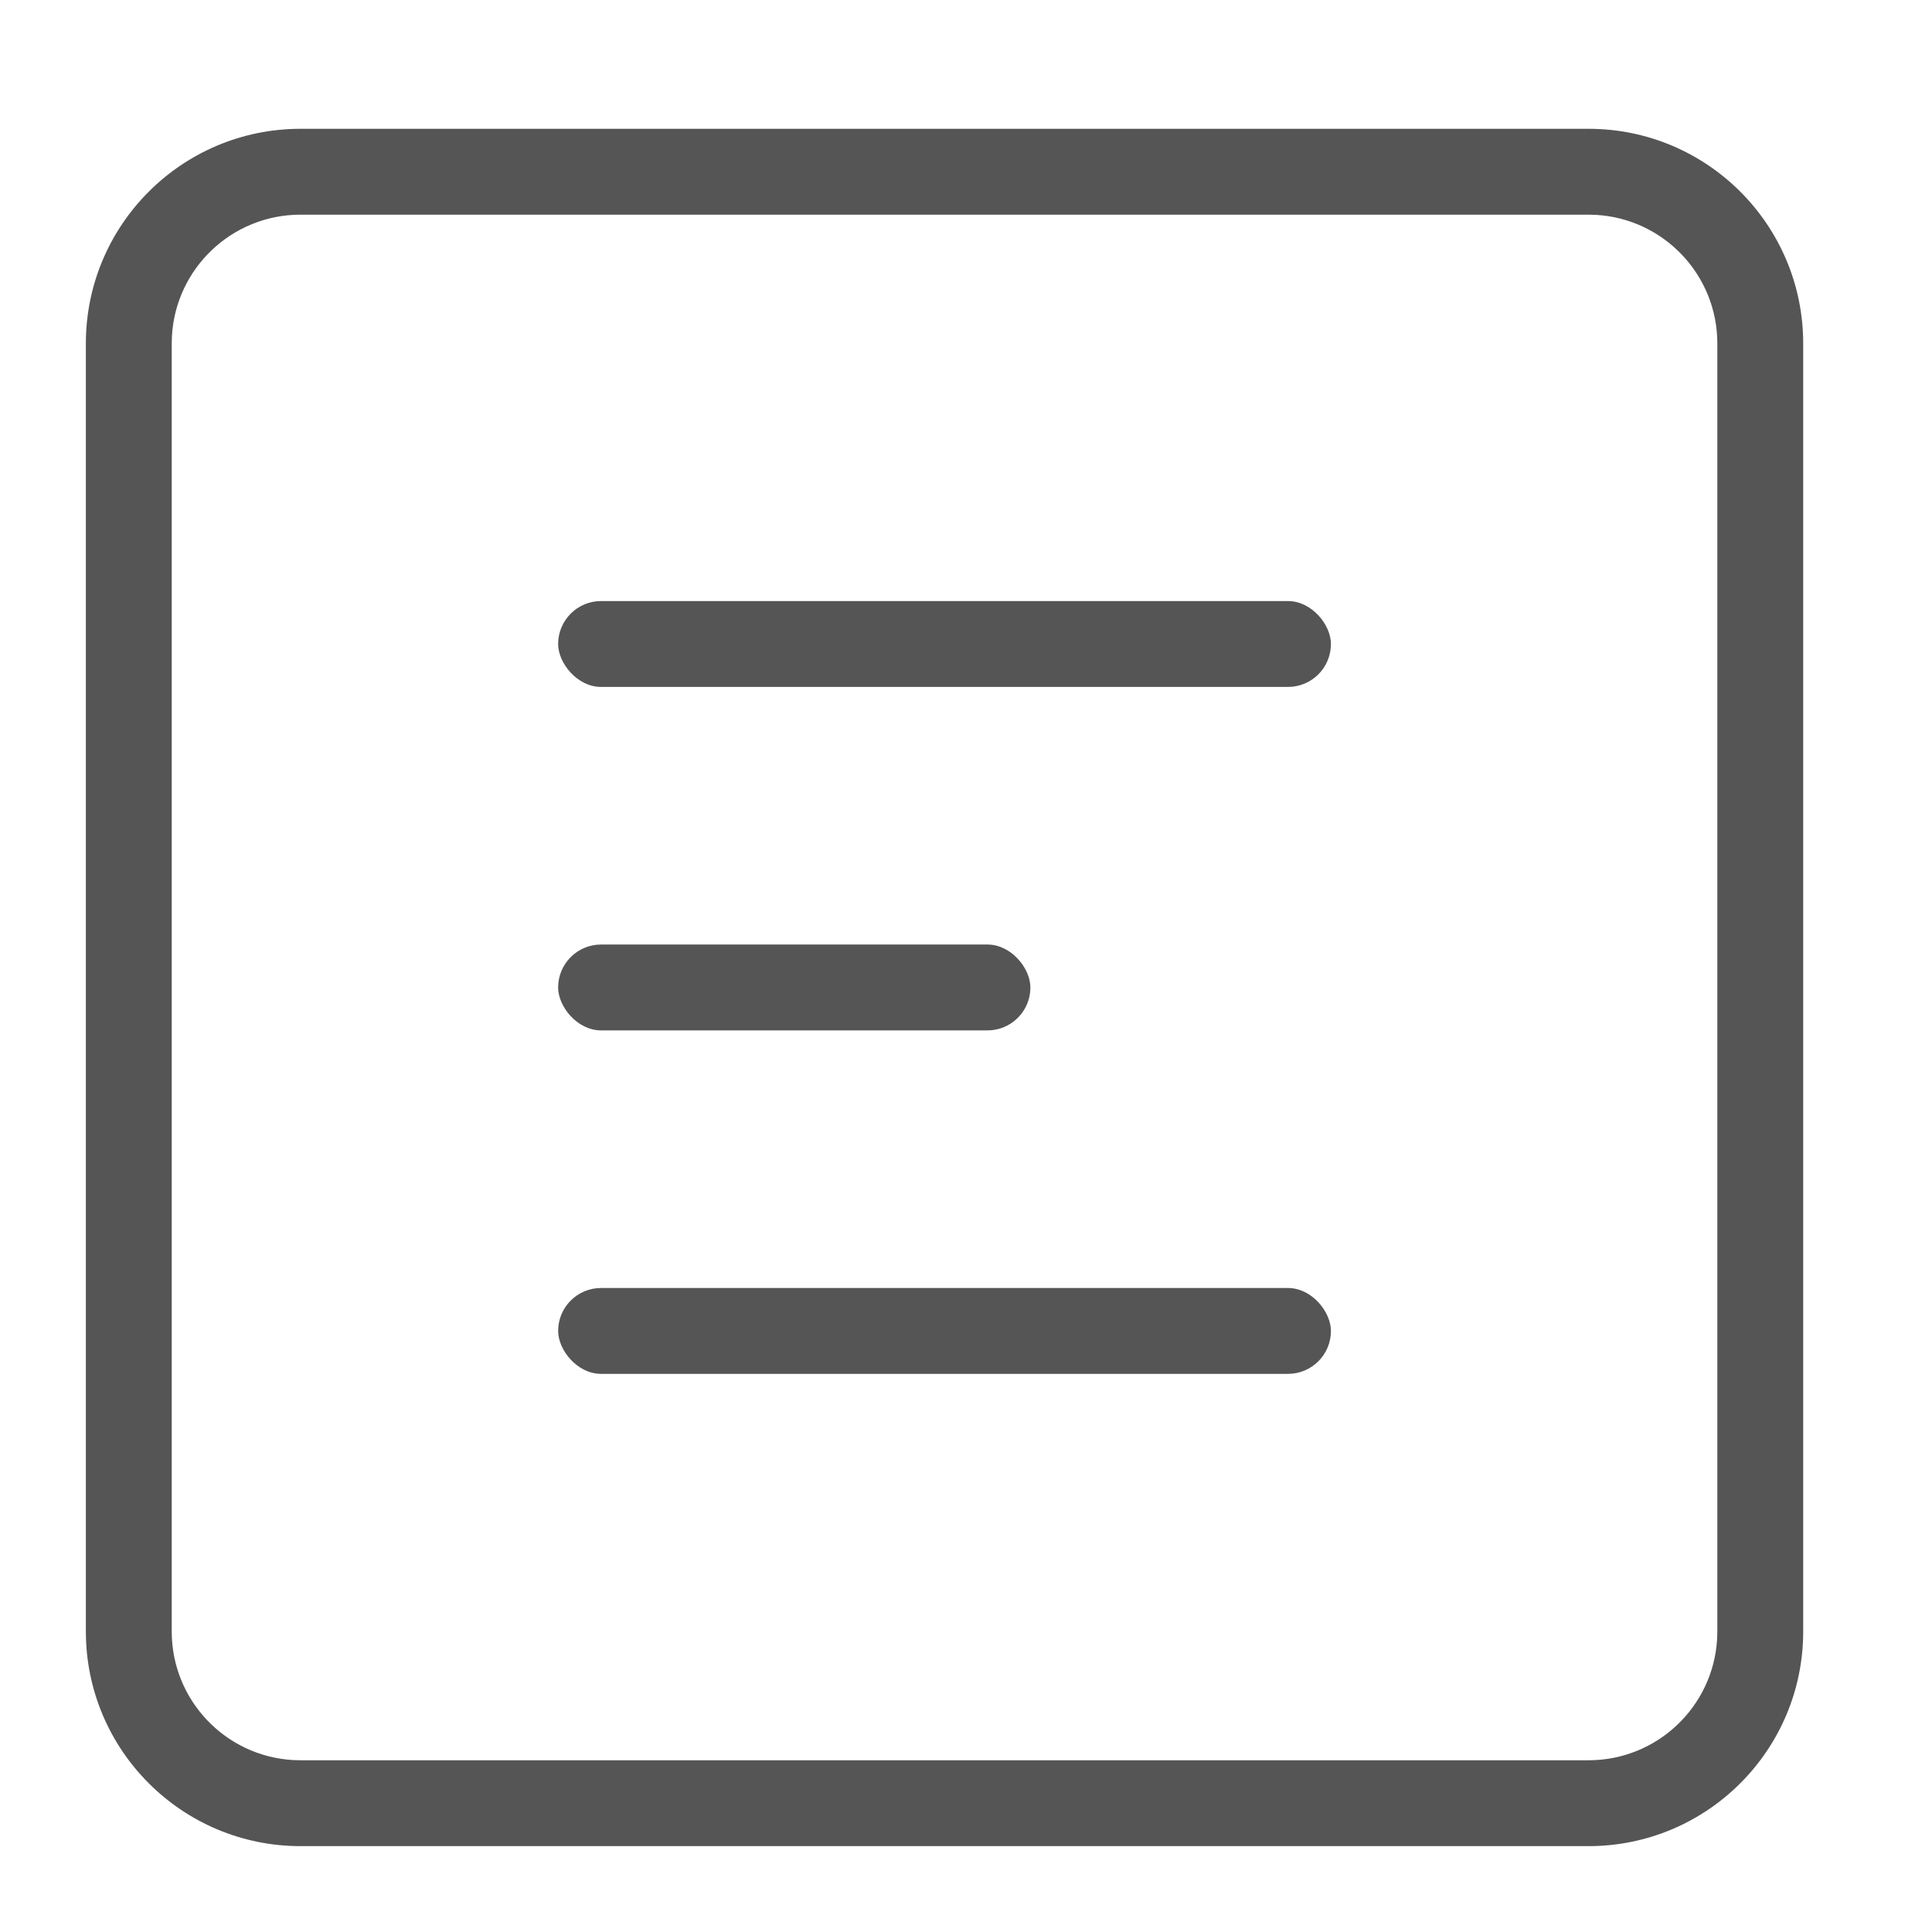
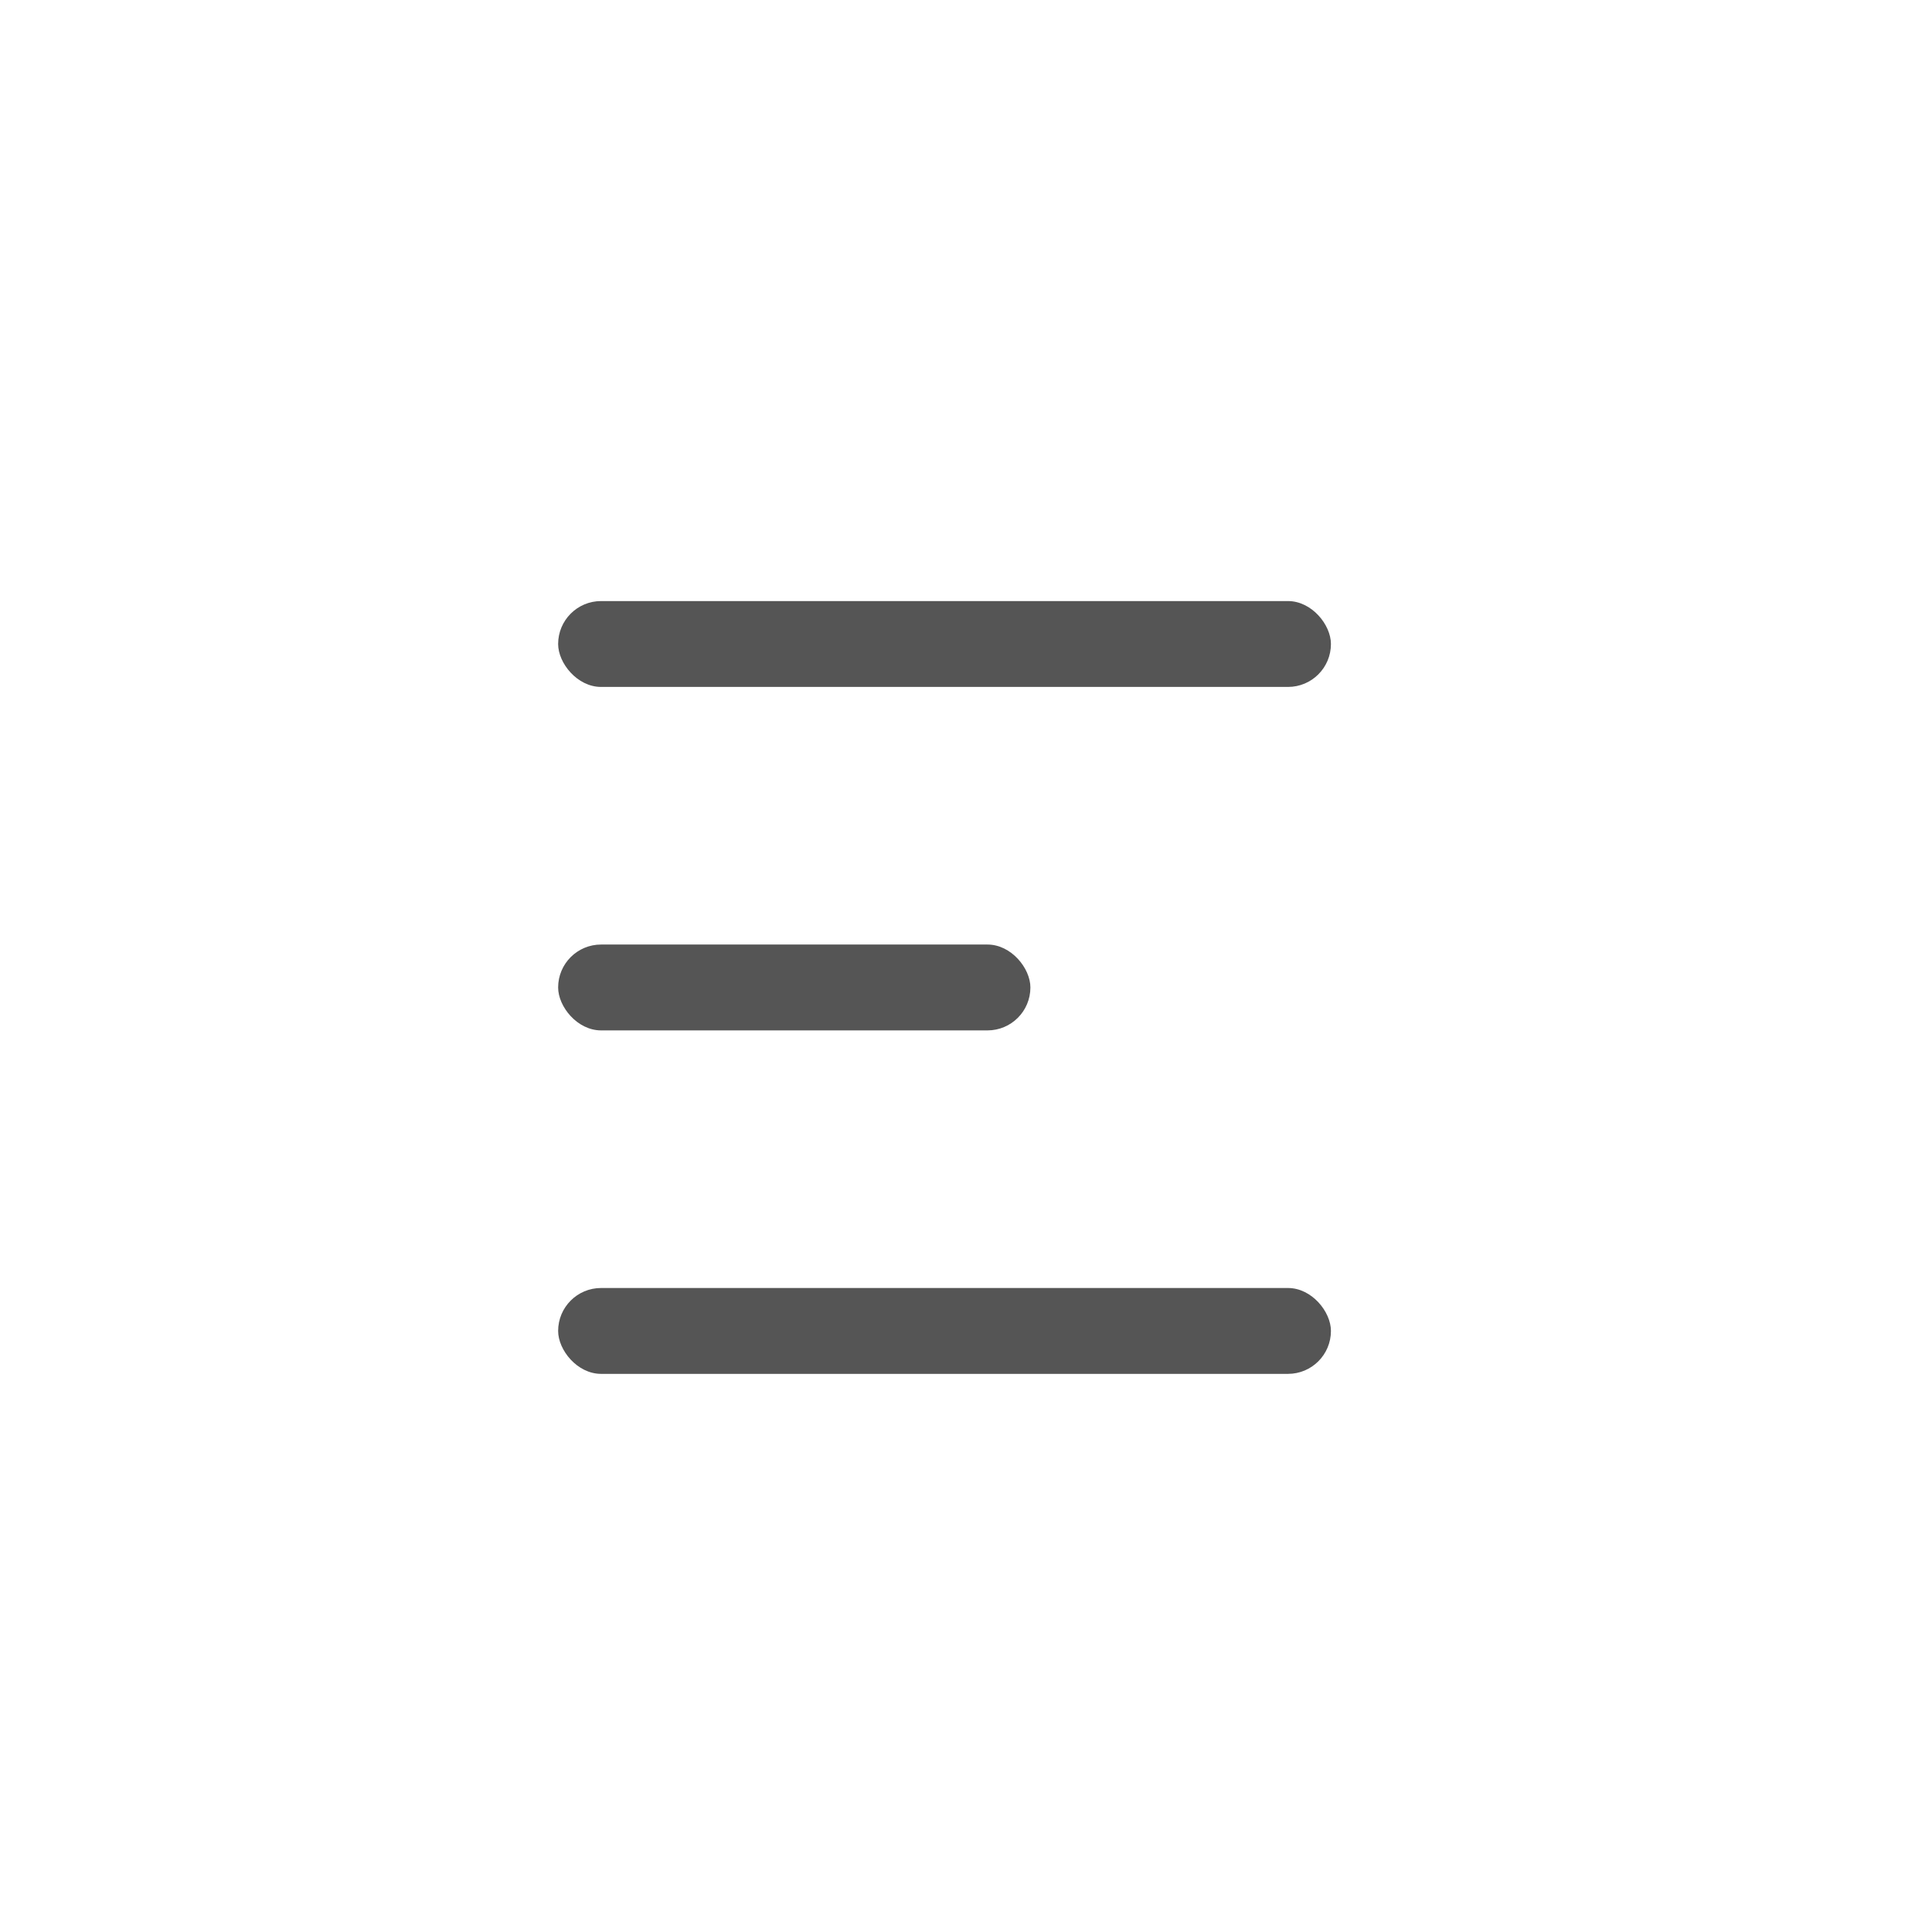
<svg xmlns="http://www.w3.org/2000/svg" width="45px" height="45px" viewBox="0 0 45 45" version="1.1">
  <title>link activity report</title>
  <g id="link-activity-report" stroke="none" stroke-width="1" fill="none" fill-rule="evenodd">
    <rect id="Rectangle" fill="#555555" x="13" y="14" width="18" height="2" rx="1" />
    <rect id="Rectangle" fill="#555555" x="13" y="22" width="11" height="2" rx="1" />
    <rect id="Rectangle" fill="#555555" x="13" y="30" width="18" height="2" rx="1" />
-     <path d="M37,3 C39.761,3 42,5.239 42,8 L42,38 C42,40.761 39.761,43 37,43 L7,43 C4.239,43 2,40.761 2,38 L2,8 C2,5.239 4.239,3 7,3 L37,3 Z M37,5 L7,5 C5.402,5 4.096,6.249 4.005,7.824 L4,8 L4,38 C4,39.598 5.249,40.904 6.824,40.995 L7,41 L37,41 C38.598,41 39.904,39.751 39.995,38.176 L40,38 L40,8 C40,6.402 38.751,5.096 37.176,5.005 L37,5 Z" id="Rectangle" fill="#555555" fill-rule="nonzero" />
  </g>
</svg>